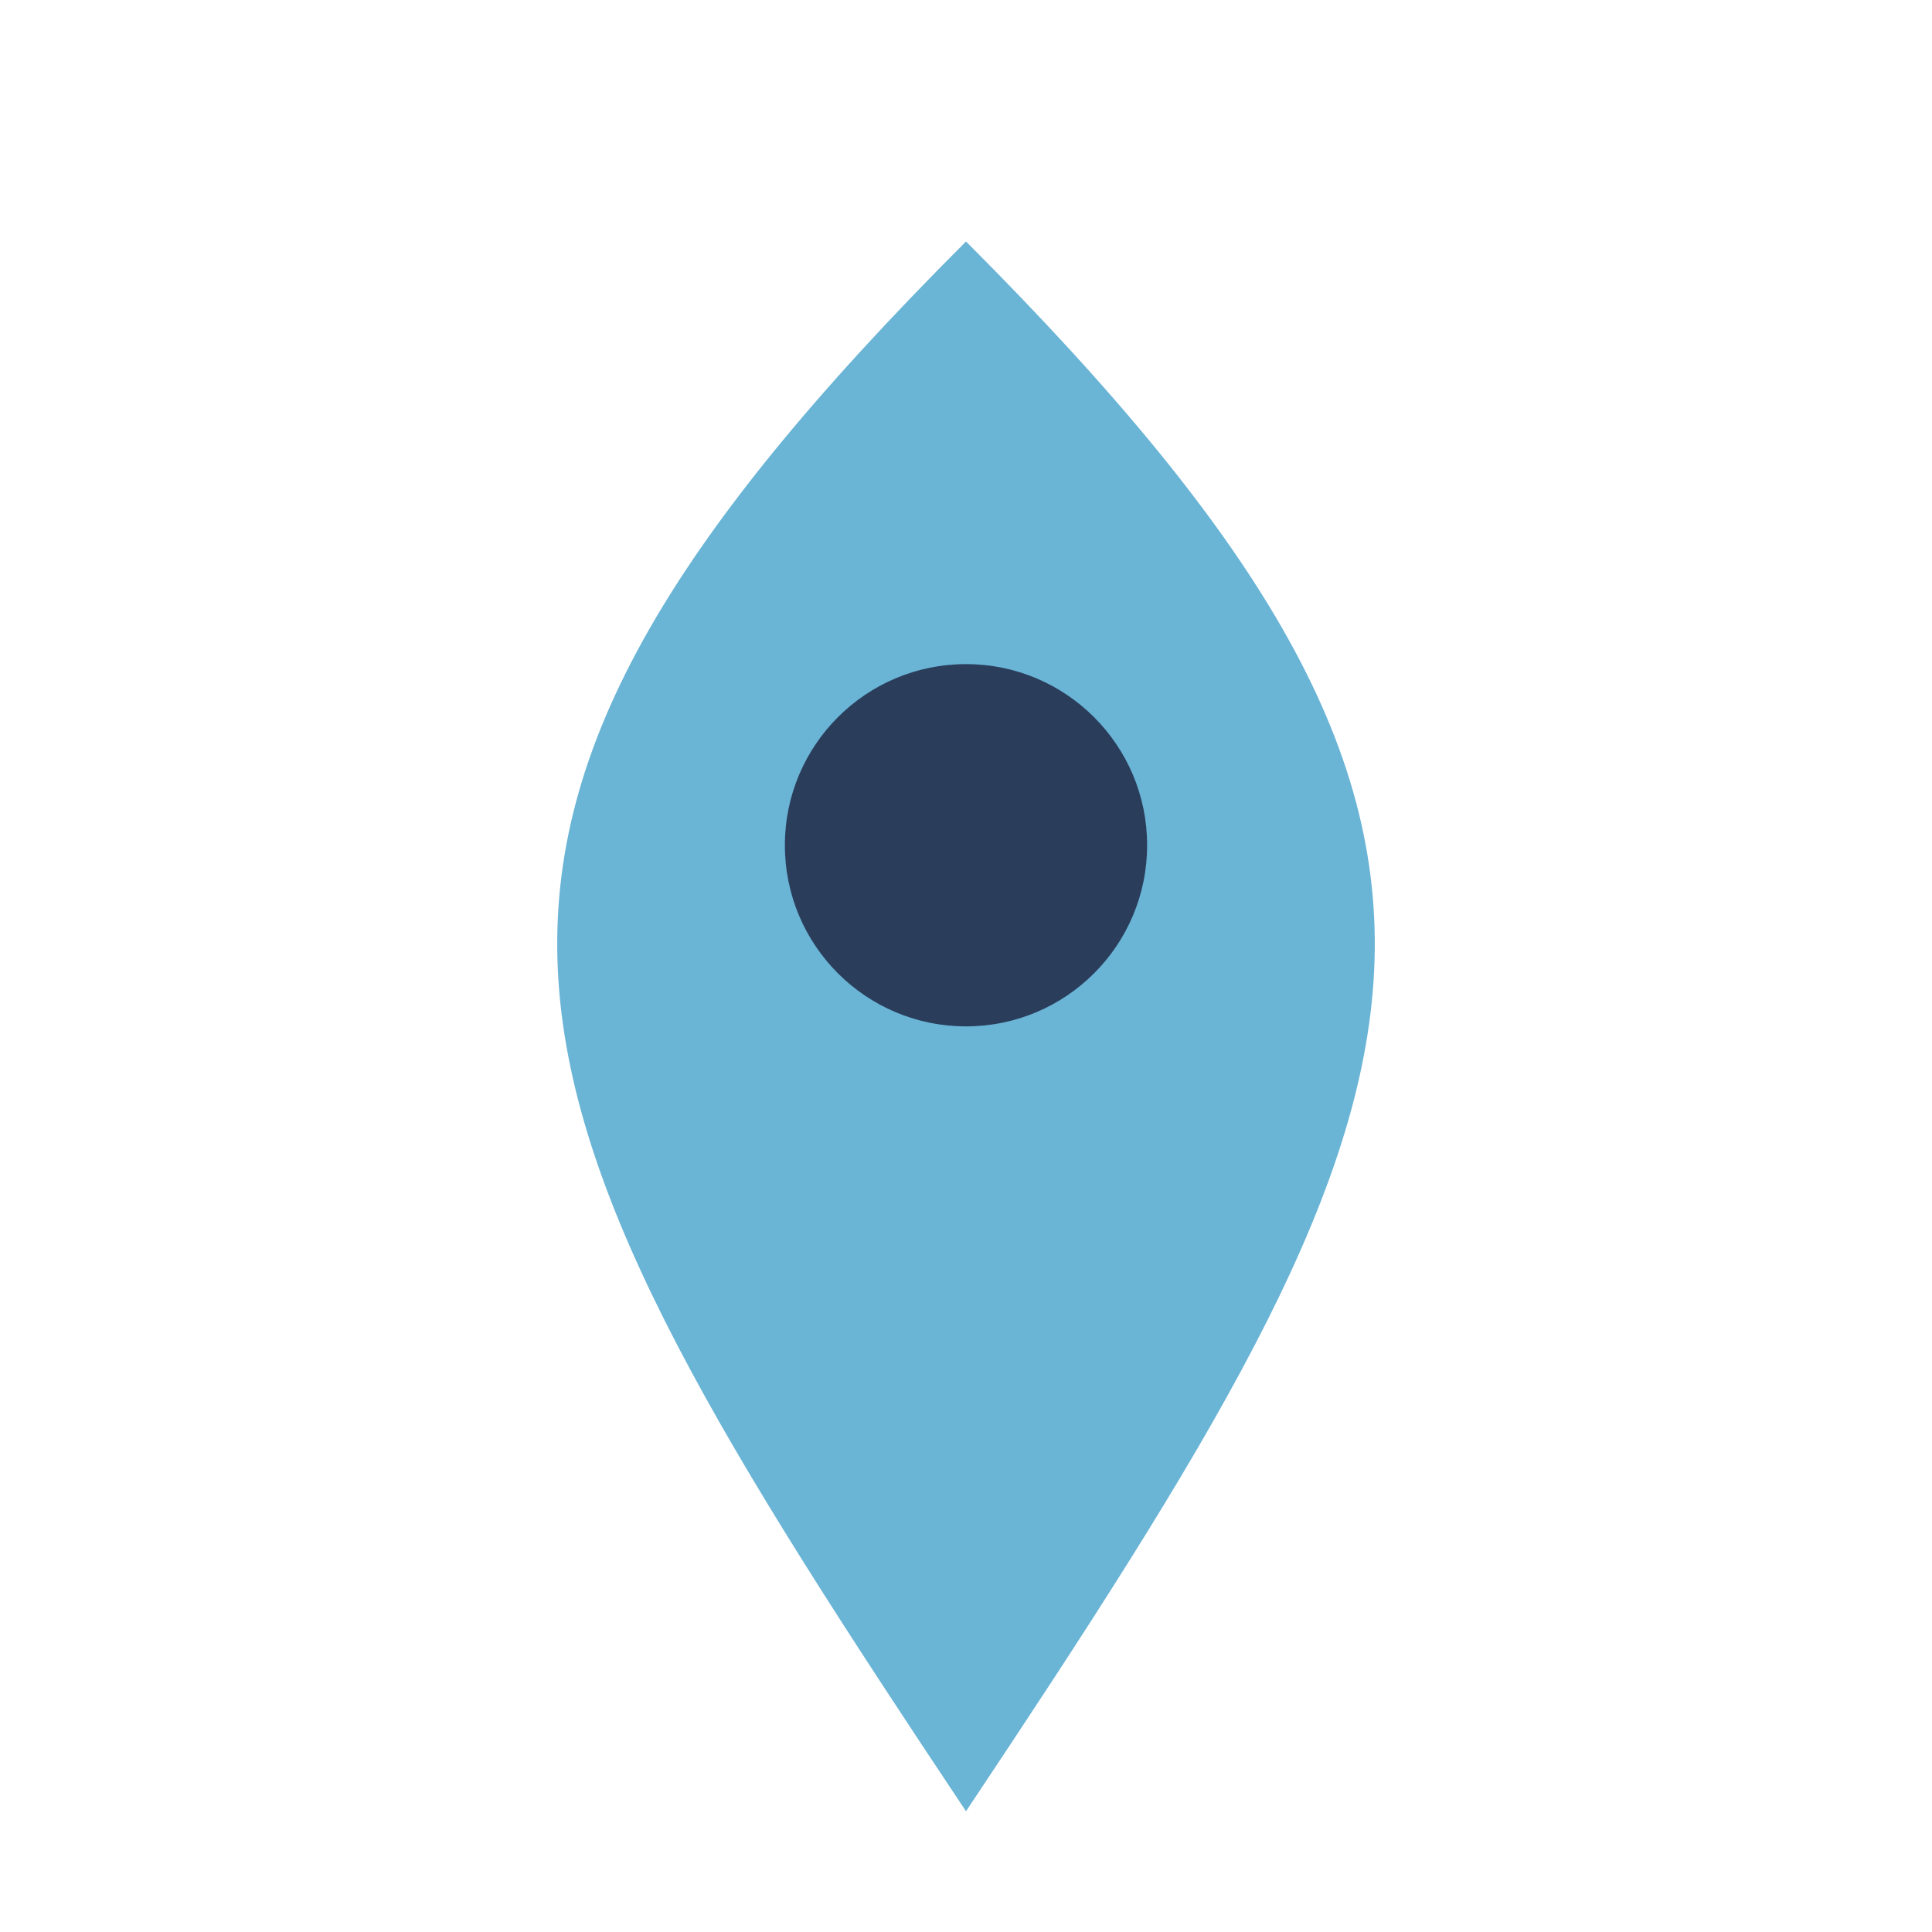
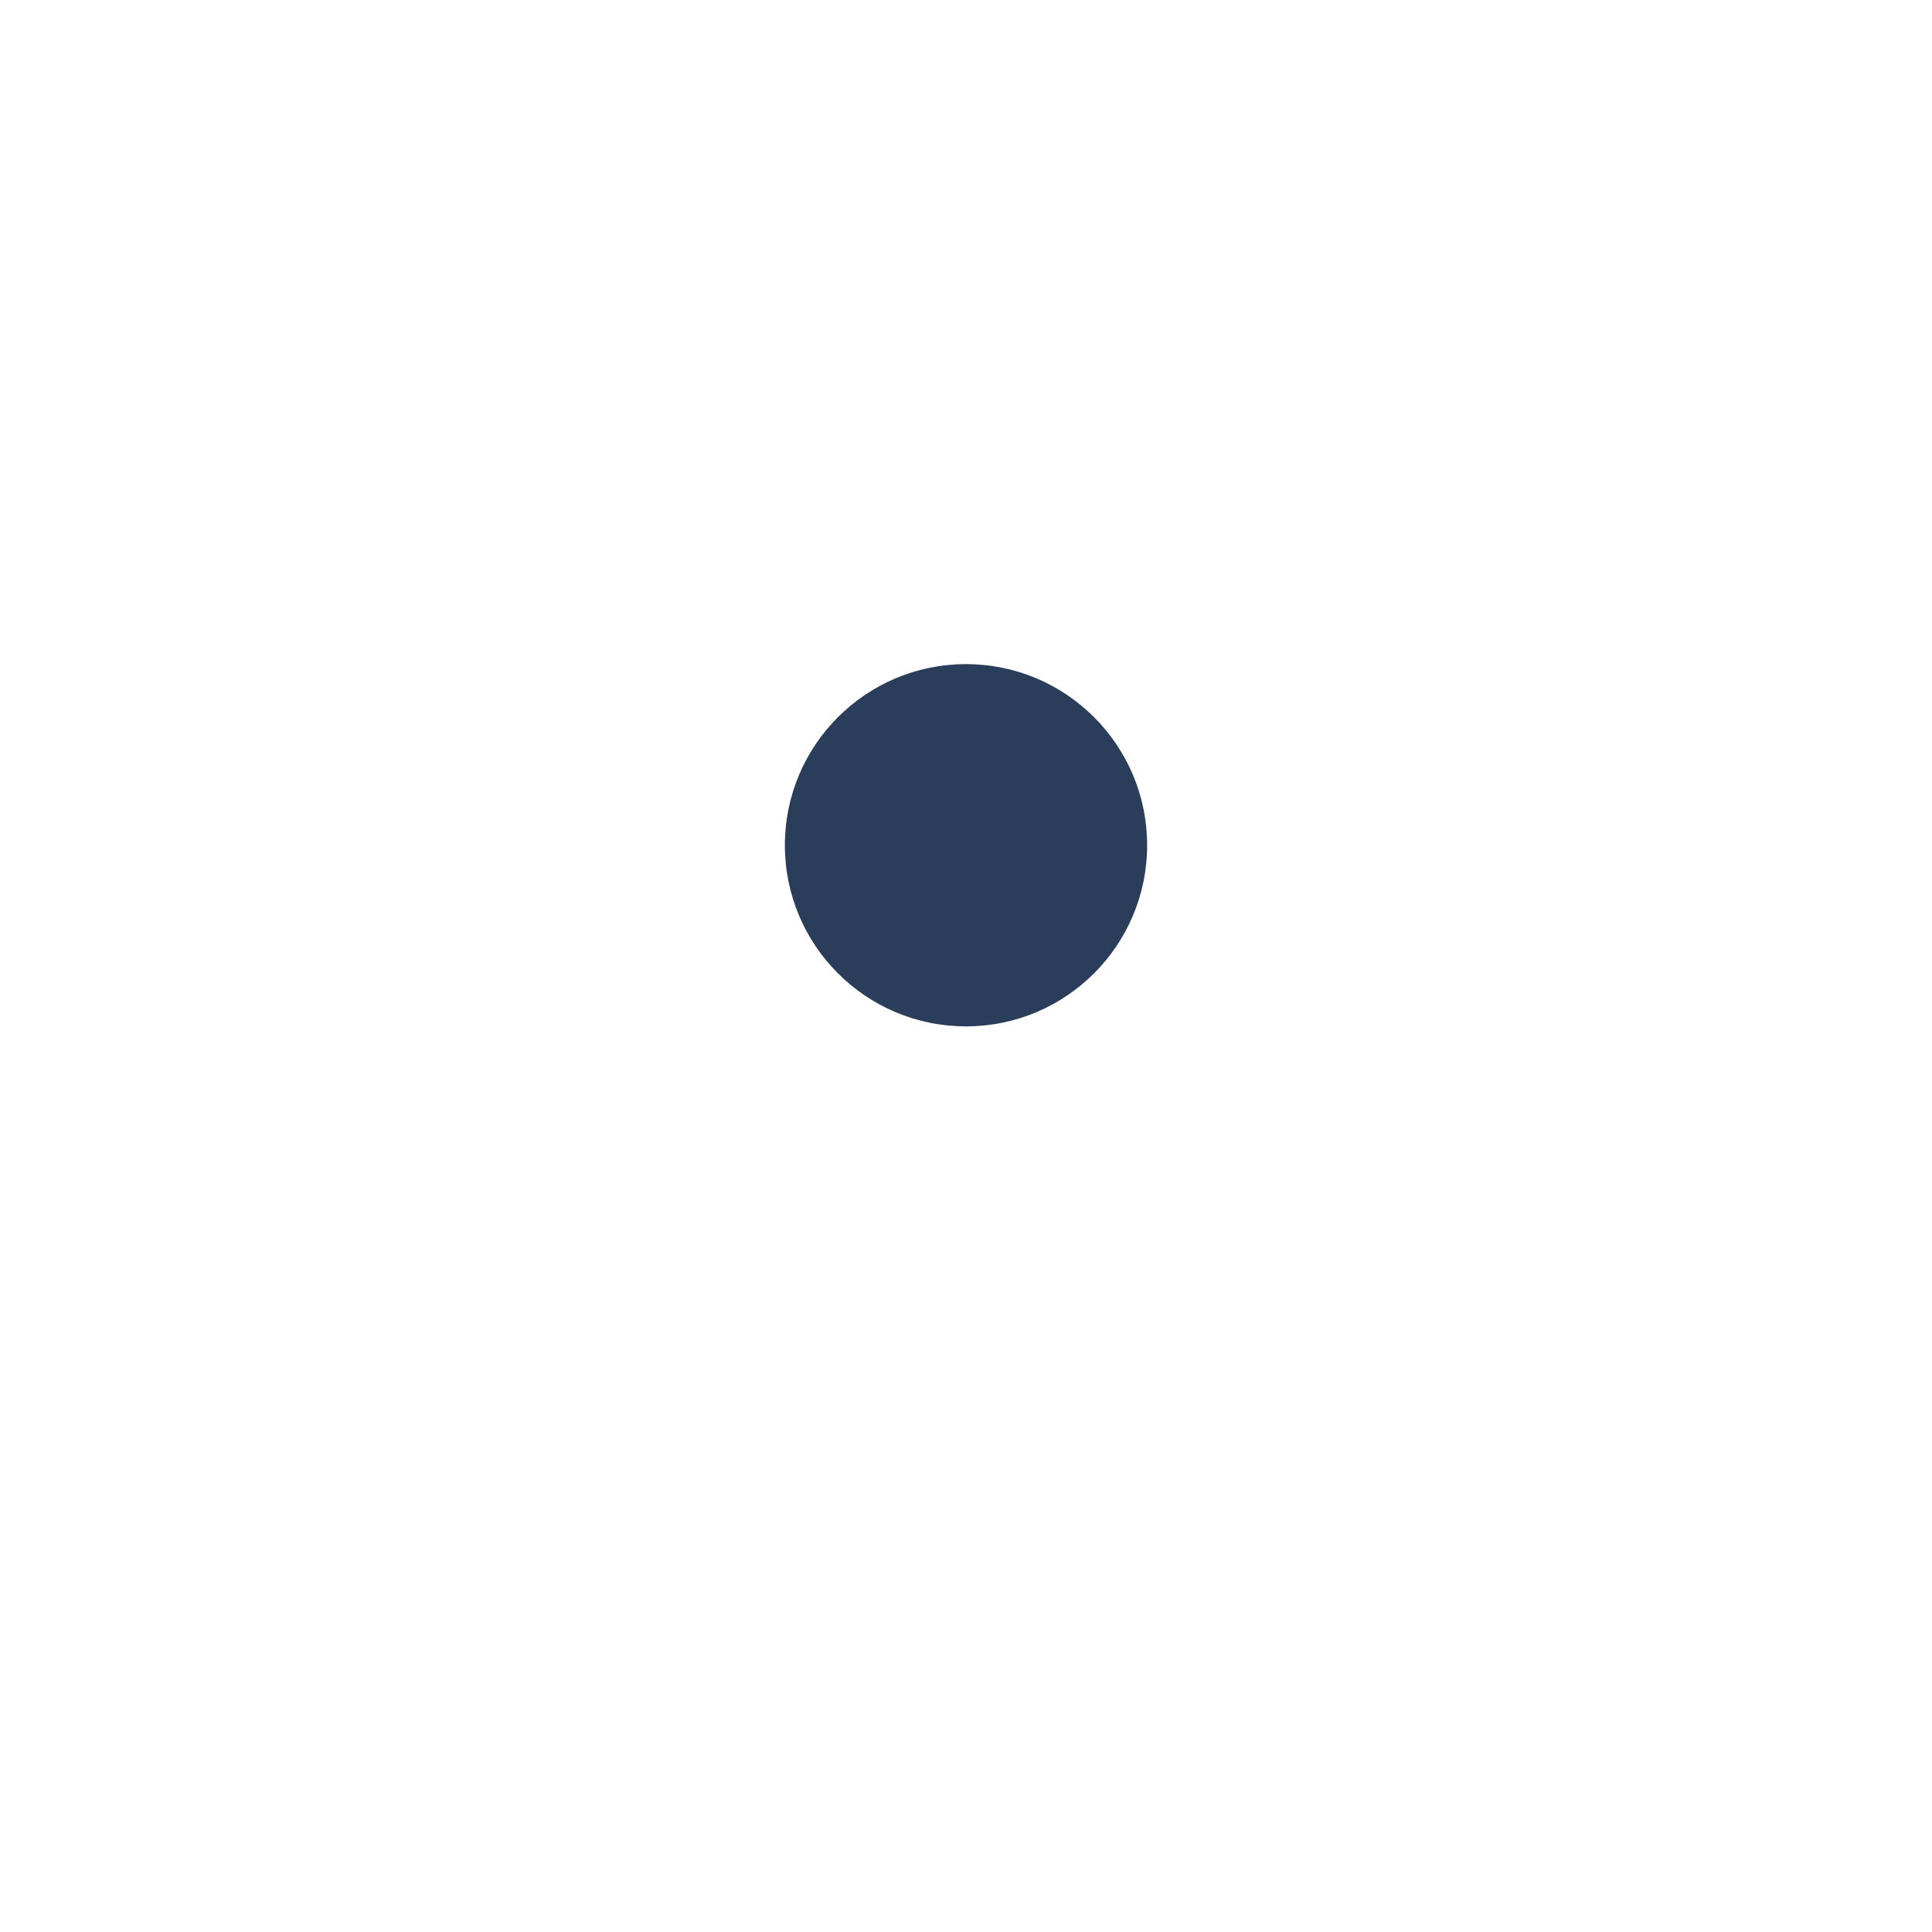
<svg xmlns="http://www.w3.org/2000/svg" width="32" height="32" viewBox="0 0 32 32">
-   <path d="M16 30C8 18 6 14 16 4c10 10 8 14 0 26z" fill="#6AB4D6" />
  <circle cx="16" cy="14" r="3" fill="#2A3E5C" />
</svg>